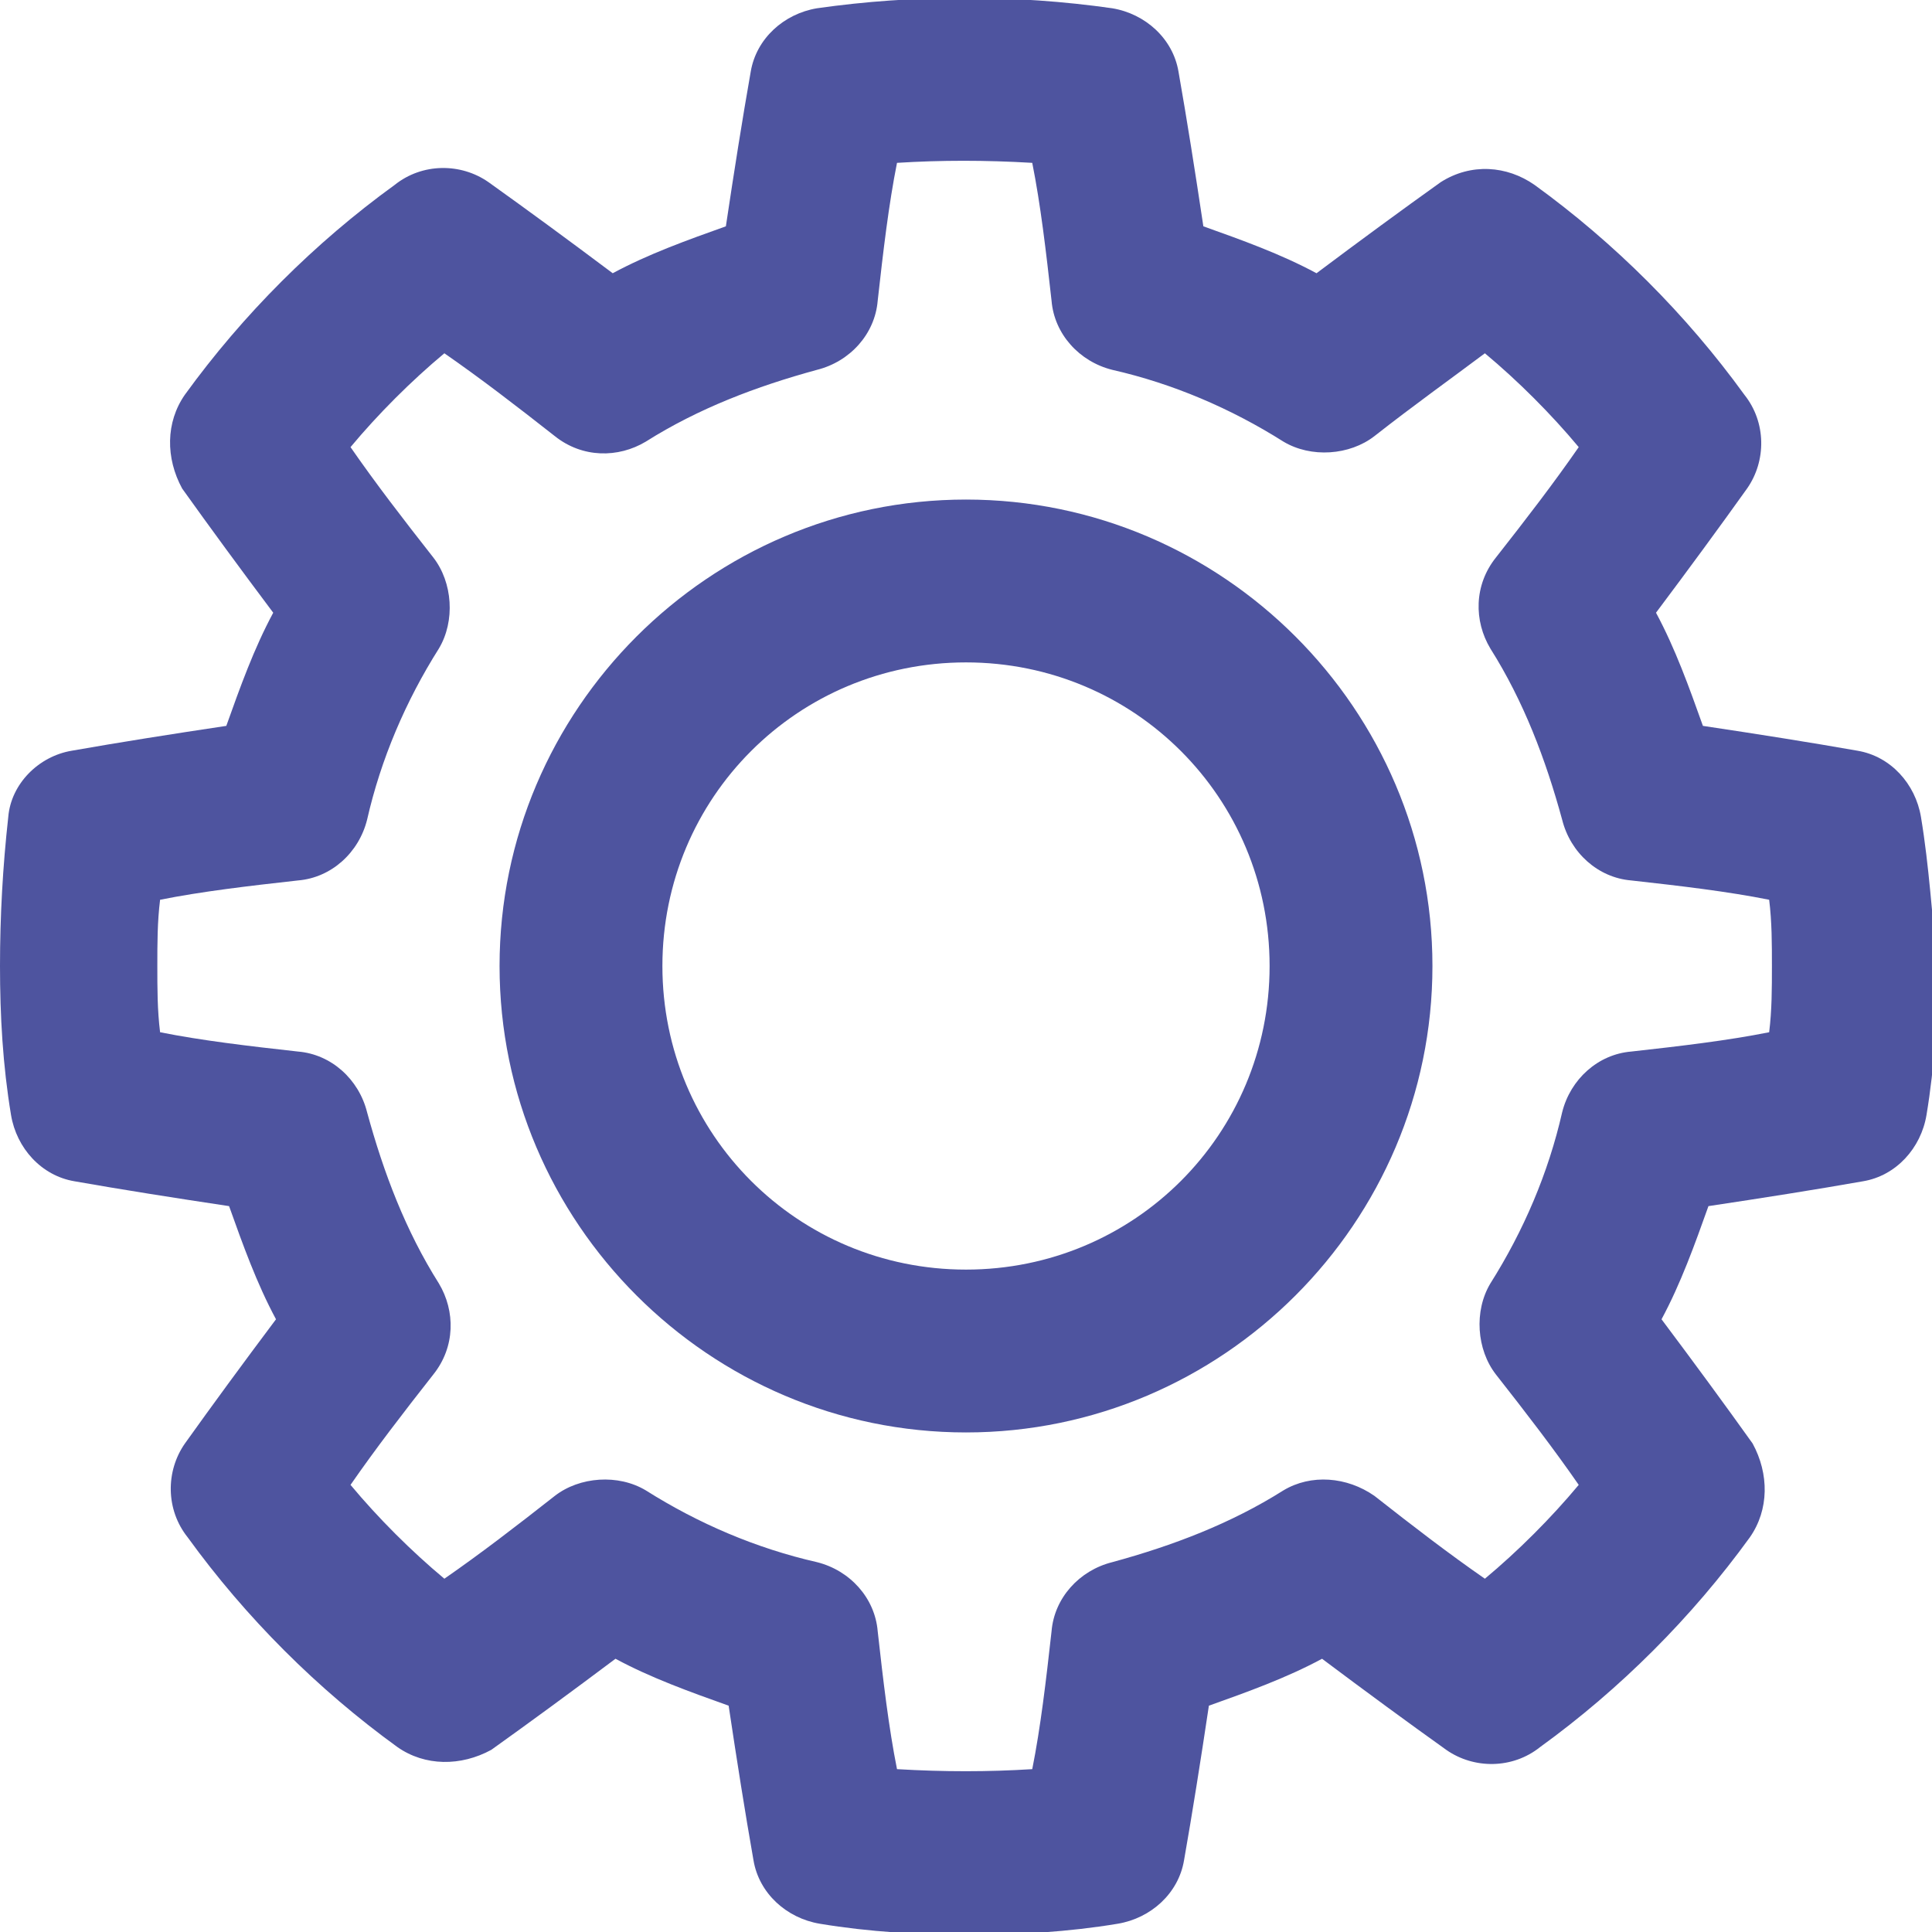
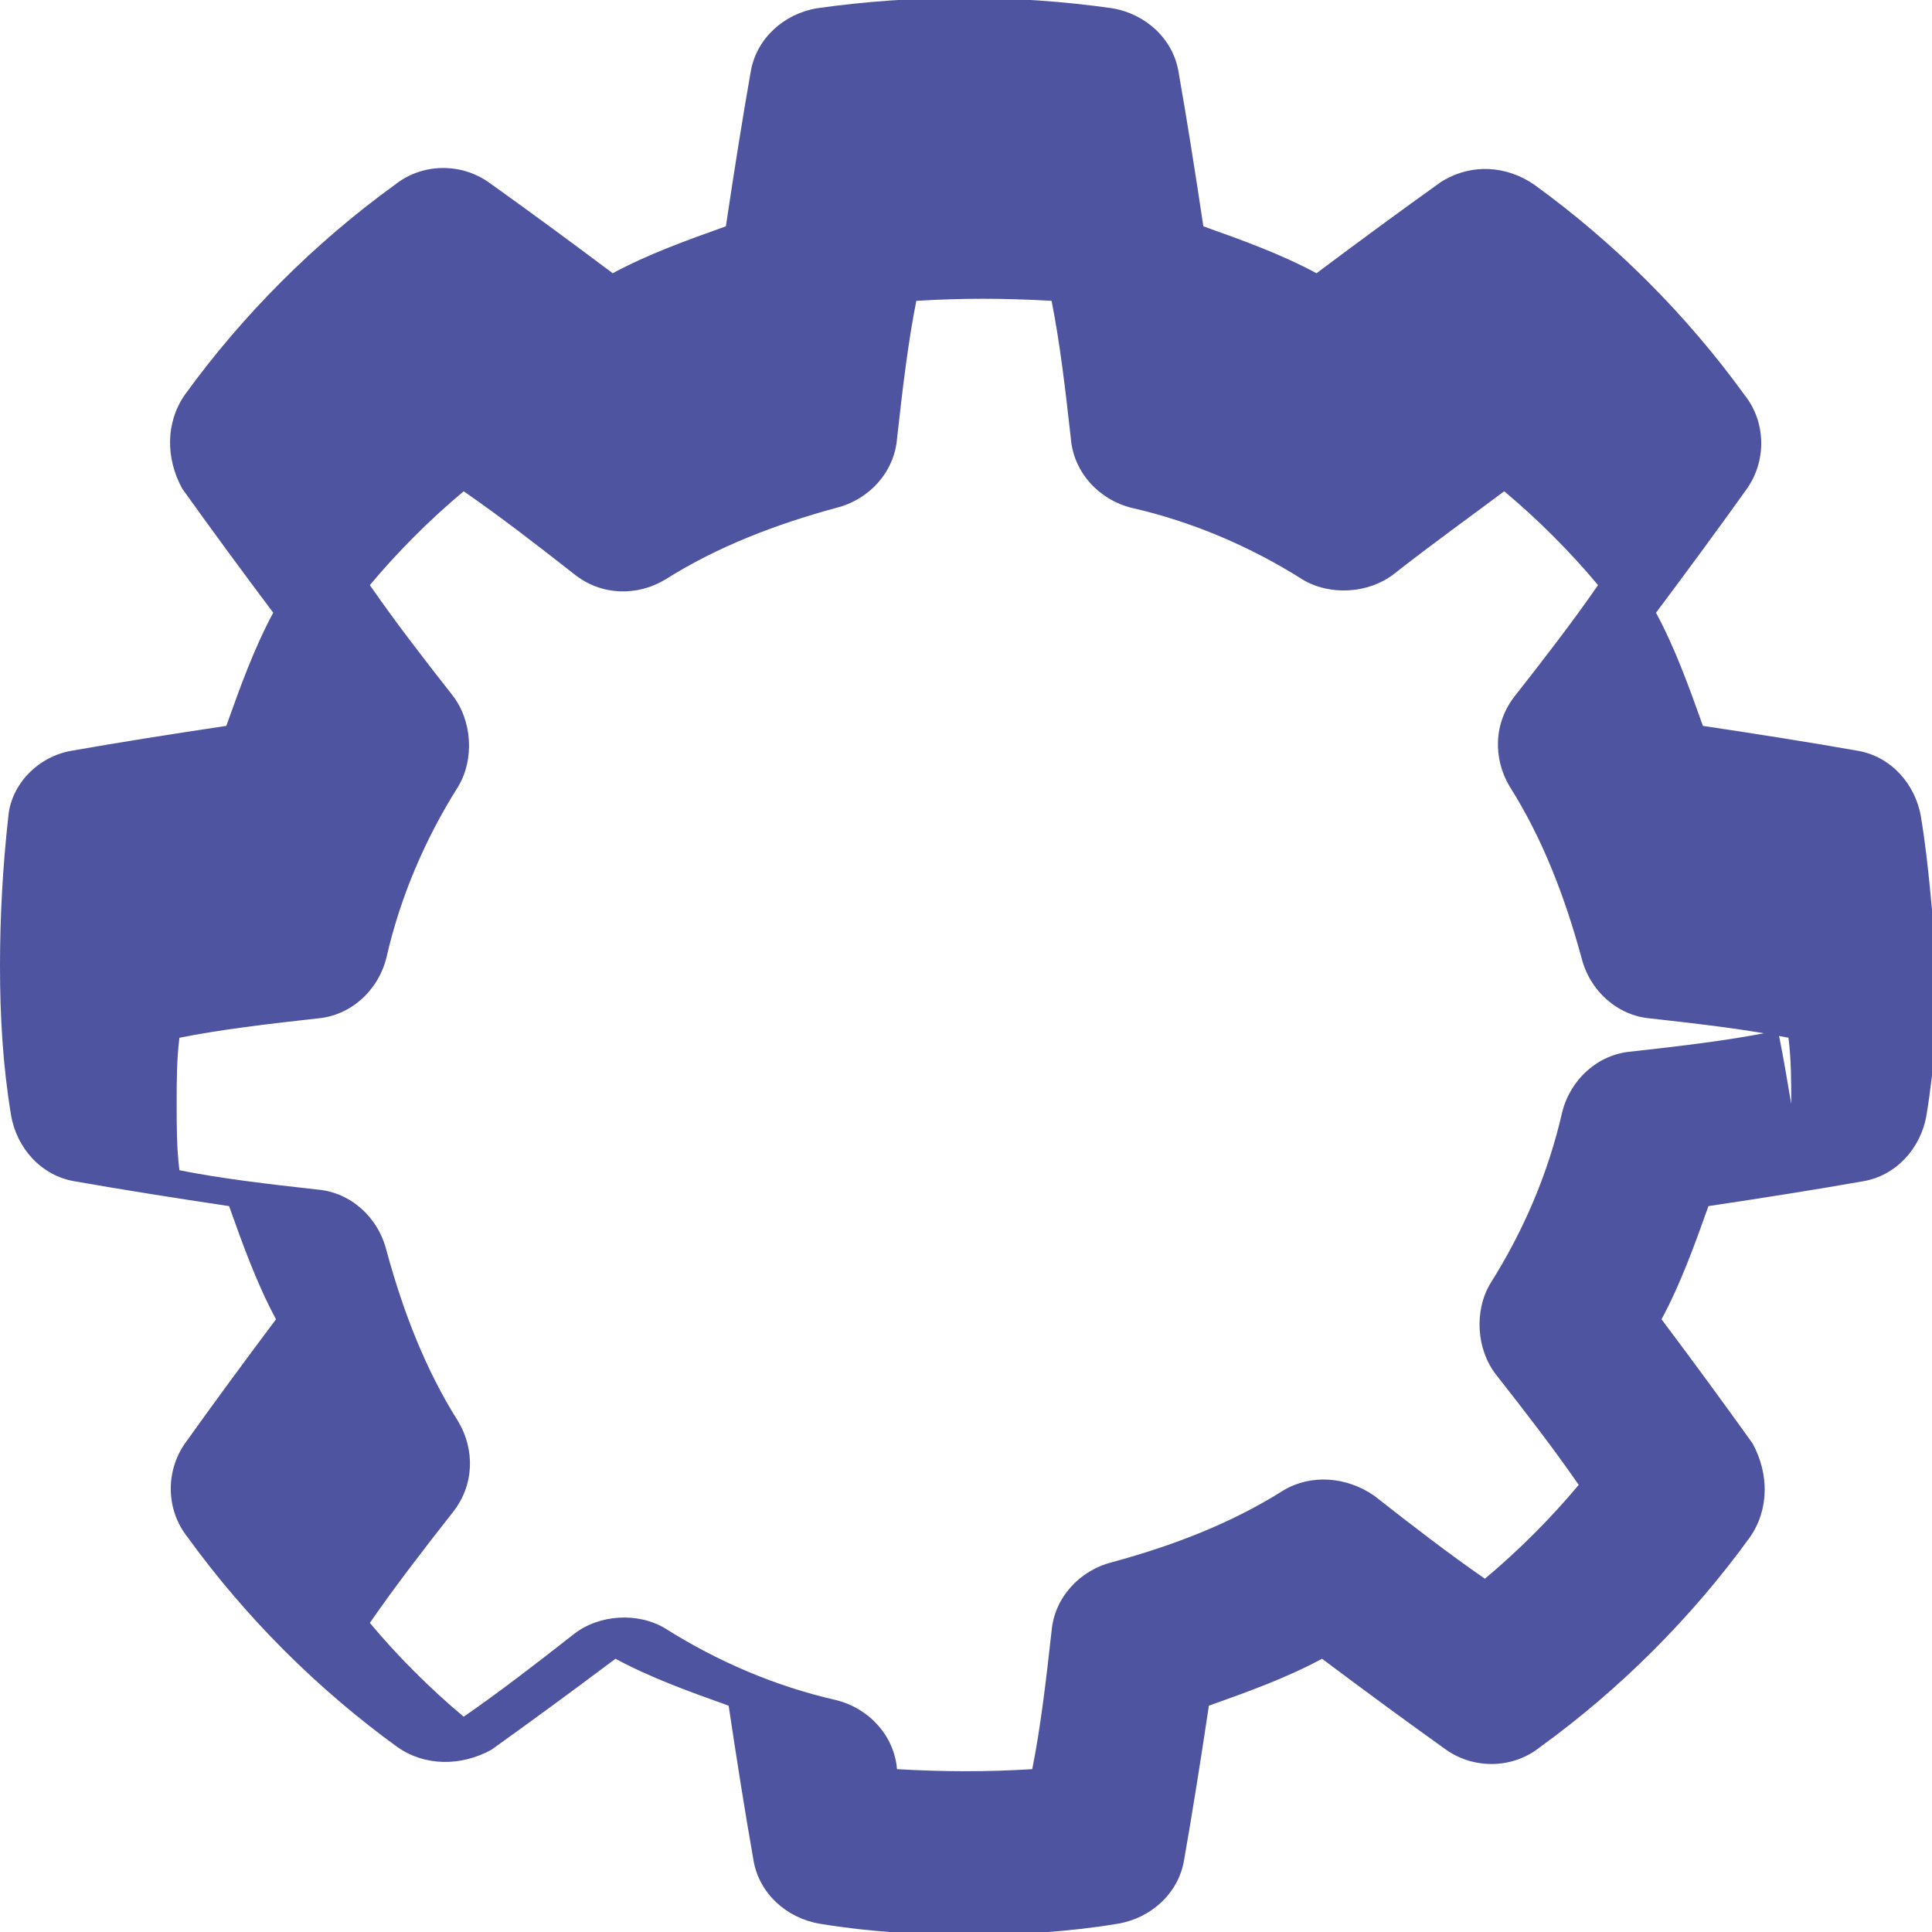
<svg xmlns="http://www.w3.org/2000/svg" fill="#4e549f" version="1.1" id="Calque_1" x="0px" y="0px" viewBox="0 0 70 70" style="enable-background:new 0 0 70 70;" xml:space="preserve">
  <g>
-     <path d="M35,18.1c-9.3,0-16.9,7.6-16.9,16.9S25.7,51.9,35,51.9S51.9,44.3,51.9,35S44.3,18.1,35,18.1z M35,46c-6.1,0-11-4.9-11-11   c0-6.1,4.9-11,11-11c6.1,0,11,4.9,11,11C46,41.1,41.1,46,35,46z" />
-     <path d="M69.6,29.6c-0.2-1.2-1.1-2.2-2.3-2.4c-1.7-0.3-3.6-0.6-5.6-0.9c-0.5-1.4-1-2.8-1.7-4.1c1.2-1.6,2.3-3.1,3.3-4.5   c0.7-1,0.7-2.4-0.1-3.4c-2.1-2.9-4.7-5.5-7.6-7.6c-1-0.7-2.3-0.8-3.4-0.1c-1.4,1-2.9,2.1-4.5,3.3c-1.3-0.7-2.7-1.2-4.1-1.7   c-0.3-2-0.6-3.9-0.9-5.6c-0.2-1.2-1.2-2.1-2.4-2.3c-3.5-0.5-7.2-0.5-10.7,0c-1.2,0.2-2.2,1.1-2.4,2.3c-0.3,1.7-0.6,3.6-0.9,5.6   c-1.4,0.5-2.8,1-4.1,1.7c-1.6-1.2-3.1-2.3-4.5-3.3c-1-0.7-2.4-0.7-3.4,0.1c-2.9,2.1-5.5,4.7-7.6,7.6c-0.7,1-0.7,2.3-0.1,3.4   c1,1.4,2.1,2.9,3.3,4.5c-0.7,1.3-1.2,2.7-1.7,4.1c-2,0.3-3.9,0.6-5.6,0.9c-1.2,0.2-2.2,1.2-2.3,2.4C0.1,31.4,0,33.2,0,35   c0,1.8,0.1,3.6,0.4,5.4c0.2,1.2,1.1,2.2,2.3,2.4c1.7,0.3,3.6,0.6,5.6,0.9c0.5,1.4,1,2.8,1.7,4.1c-1.2,1.6-2.3,3.1-3.3,4.5   c-0.7,1-0.7,2.4,0.1,3.4c2.1,2.9,4.7,5.5,7.6,7.6c1,0.7,2.3,0.7,3.4,0.1c1.4-1,2.9-2.1,4.5-3.3c1.3,0.7,2.7,1.2,4.1,1.7   c0.3,2,0.6,3.9,0.9,5.6c0.2,1.2,1.2,2.1,2.4,2.3c1.8,0.3,3.6,0.4,5.4,0.4c1.8,0,3.6-0.1,5.4-0.4c1.2-0.2,2.2-1.1,2.4-2.3   c0.3-1.7,0.6-3.6,0.9-5.6c1.4-0.5,2.8-1,4.1-1.7c1.6,1.2,3.1,2.3,4.5,3.3c1,0.7,2.4,0.7,3.4-0.1c2.9-2.1,5.5-4.7,7.6-7.6   c0.7-1,0.7-2.3,0.1-3.4c-1-1.4-2.1-2.9-3.3-4.5c0.7-1.3,1.2-2.7,1.7-4.1c2-0.3,3.9-0.6,5.6-0.9c1.2-0.2,2.1-1.2,2.3-2.4   c0.3-1.8,0.4-3.6,0.4-5.4C70,33.2,69.9,31.4,69.6,29.6z M64.1,37.4c-1.5,0.3-3.2,0.5-5,0.7c-1.2,0.1-2.2,1-2.5,2.2   c-0.5,2.2-1.4,4.3-2.6,6.2c-0.6,1-0.5,2.4,0.2,3.3c1.1,1.4,2.1,2.7,3,4c-1,1.2-2.2,2.4-3.4,3.4c-1.3-0.9-2.6-1.9-4-3   c-1-0.7-2.3-0.8-3.3-0.2c-1.9,1.2-4,2-6.2,2.6c-1.2,0.3-2.1,1.3-2.2,2.5c-0.2,1.8-0.4,3.5-0.7,5c-1.6,0.1-3.2,0.1-4.9,0   c-0.3-1.5-0.5-3.2-0.7-5c-0.1-1.2-1-2.2-2.2-2.5c-2.2-0.5-4.3-1.4-6.2-2.6c-1-0.6-2.4-0.5-3.3,0.2c-1.4,1.1-2.7,2.1-4,3   c-1.2-1-2.4-2.2-3.4-3.4c0.9-1.3,1.9-2.6,3-4c0.8-1,0.8-2.3,0.2-3.3c-1.2-1.9-2-4-2.6-6.2c-0.3-1.2-1.3-2.1-2.5-2.2   c-1.8-0.2-3.5-0.4-5-0.7c-0.1-0.8-0.1-1.6-0.1-2.4c0-0.8,0-1.6,0.1-2.4c1.5-0.3,3.2-0.5,5-0.7c1.2-0.1,2.2-1,2.5-2.2   c0.5-2.2,1.4-4.3,2.6-6.2c0.6-1,0.5-2.4-0.2-3.3c-1.1-1.4-2.1-2.7-3-4c1-1.2,2.2-2.4,3.4-3.4c1.3,0.9,2.6,1.9,4,3   c1,0.8,2.3,0.8,3.3,0.2c1.9-1.2,4-2,6.2-2.6c1.2-0.3,2.1-1.3,2.2-2.5c0.2-1.8,0.4-3.5,0.7-5c1.6-0.1,3.2-0.1,4.9,0   c0.3,1.5,0.5,3.2,0.7,5c0.1,1.2,1,2.2,2.2,2.5c2.2,0.5,4.3,1.4,6.2,2.6c1,0.6,2.4,0.5,3.3-0.2c1.4-1.1,2.8-2.1,4-3   c1.2,1,2.4,2.2,3.4,3.4c-0.9,1.3-1.9,2.6-3,4c-0.8,1-0.8,2.3-0.2,3.3c1.2,1.9,2,4,2.6,6.2c0.3,1.2,1.3,2.1,2.5,2.2   c1.8,0.2,3.5,0.4,5,0.7c0.1,0.8,0.1,1.6,0.1,2.4C64.2,35.8,64.2,36.6,64.1,37.4z" />
+     <path d="M69.6,29.6c-0.2-1.2-1.1-2.2-2.3-2.4c-1.7-0.3-3.6-0.6-5.6-0.9c-0.5-1.4-1-2.8-1.7-4.1c1.2-1.6,2.3-3.1,3.3-4.5   c0.7-1,0.7-2.4-0.1-3.4c-2.1-2.9-4.7-5.5-7.6-7.6c-1-0.7-2.3-0.8-3.4-0.1c-1.4,1-2.9,2.1-4.5,3.3c-1.3-0.7-2.7-1.2-4.1-1.7   c-0.3-2-0.6-3.9-0.9-5.6c-0.2-1.2-1.2-2.1-2.4-2.3c-3.5-0.5-7.2-0.5-10.7,0c-1.2,0.2-2.2,1.1-2.4,2.3c-0.3,1.7-0.6,3.6-0.9,5.6   c-1.4,0.5-2.8,1-4.1,1.7c-1.6-1.2-3.1-2.3-4.5-3.3c-1-0.7-2.4-0.7-3.4,0.1c-2.9,2.1-5.5,4.7-7.6,7.6c-0.7,1-0.7,2.3-0.1,3.4   c1,1.4,2.1,2.9,3.3,4.5c-0.7,1.3-1.2,2.7-1.7,4.1c-2,0.3-3.9,0.6-5.6,0.9c-1.2,0.2-2.2,1.2-2.3,2.4C0.1,31.4,0,33.2,0,35   c0,1.8,0.1,3.6,0.4,5.4c0.2,1.2,1.1,2.2,2.3,2.4c1.7,0.3,3.6,0.6,5.6,0.9c0.5,1.4,1,2.8,1.7,4.1c-1.2,1.6-2.3,3.1-3.3,4.5   c-0.7,1-0.7,2.4,0.1,3.4c2.1,2.9,4.7,5.5,7.6,7.6c1,0.7,2.3,0.7,3.4,0.1c1.4-1,2.9-2.1,4.5-3.3c1.3,0.7,2.7,1.2,4.1,1.7   c0.3,2,0.6,3.9,0.9,5.6c0.2,1.2,1.2,2.1,2.4,2.3c1.8,0.3,3.6,0.4,5.4,0.4c1.8,0,3.6-0.1,5.4-0.4c1.2-0.2,2.2-1.1,2.4-2.3   c0.3-1.7,0.6-3.6,0.9-5.6c1.4-0.5,2.8-1,4.1-1.7c1.6,1.2,3.1,2.3,4.5,3.3c1,0.7,2.4,0.7,3.4-0.1c2.9-2.1,5.5-4.7,7.6-7.6   c0.7-1,0.7-2.3,0.1-3.4c-1-1.4-2.1-2.9-3.3-4.5c0.7-1.3,1.2-2.7,1.7-4.1c2-0.3,3.9-0.6,5.6-0.9c1.2-0.2,2.1-1.2,2.3-2.4   c0.3-1.8,0.4-3.6,0.4-5.4C70,33.2,69.9,31.4,69.6,29.6z M64.1,37.4c-1.5,0.3-3.2,0.5-5,0.7c-1.2,0.1-2.2,1-2.5,2.2   c-0.5,2.2-1.4,4.3-2.6,6.2c-0.6,1-0.5,2.4,0.2,3.3c1.1,1.4,2.1,2.7,3,4c-1,1.2-2.2,2.4-3.4,3.4c-1.3-0.9-2.6-1.9-4-3   c-1-0.7-2.3-0.8-3.3-0.2c-1.9,1.2-4,2-6.2,2.6c-1.2,0.3-2.1,1.3-2.2,2.5c-0.2,1.8-0.4,3.5-0.7,5c-1.6,0.1-3.2,0.1-4.9,0   c-0.1-1.2-1-2.2-2.2-2.5c-2.2-0.5-4.3-1.4-6.2-2.6c-1-0.6-2.4-0.5-3.3,0.2c-1.4,1.1-2.7,2.1-4,3   c-1.2-1-2.4-2.2-3.4-3.4c0.9-1.3,1.9-2.6,3-4c0.8-1,0.8-2.3,0.2-3.3c-1.2-1.9-2-4-2.6-6.2c-0.3-1.2-1.3-2.1-2.5-2.2   c-1.8-0.2-3.5-0.4-5-0.7c-0.1-0.8-0.1-1.6-0.1-2.4c0-0.8,0-1.6,0.1-2.4c1.5-0.3,3.2-0.5,5-0.7c1.2-0.1,2.2-1,2.5-2.2   c0.5-2.2,1.4-4.3,2.6-6.2c0.6-1,0.5-2.4-0.2-3.3c-1.1-1.4-2.1-2.7-3-4c1-1.2,2.2-2.4,3.4-3.4c1.3,0.9,2.6,1.9,4,3   c1,0.8,2.3,0.8,3.3,0.2c1.9-1.2,4-2,6.2-2.6c1.2-0.3,2.1-1.3,2.2-2.5c0.2-1.8,0.4-3.5,0.7-5c1.6-0.1,3.2-0.1,4.9,0   c0.3,1.5,0.5,3.2,0.7,5c0.1,1.2,1,2.2,2.2,2.5c2.2,0.5,4.3,1.4,6.2,2.6c1,0.6,2.4,0.5,3.3-0.2c1.4-1.1,2.8-2.1,4-3   c1.2,1,2.4,2.2,3.4,3.4c-0.9,1.3-1.9,2.6-3,4c-0.8,1-0.8,2.3-0.2,3.3c1.2,1.9,2,4,2.6,6.2c0.3,1.2,1.3,2.1,2.5,2.2   c1.8,0.2,3.5,0.4,5,0.7c0.1,0.8,0.1,1.6,0.1,2.4C64.2,35.8,64.2,36.6,64.1,37.4z" />
  </g>
</svg>